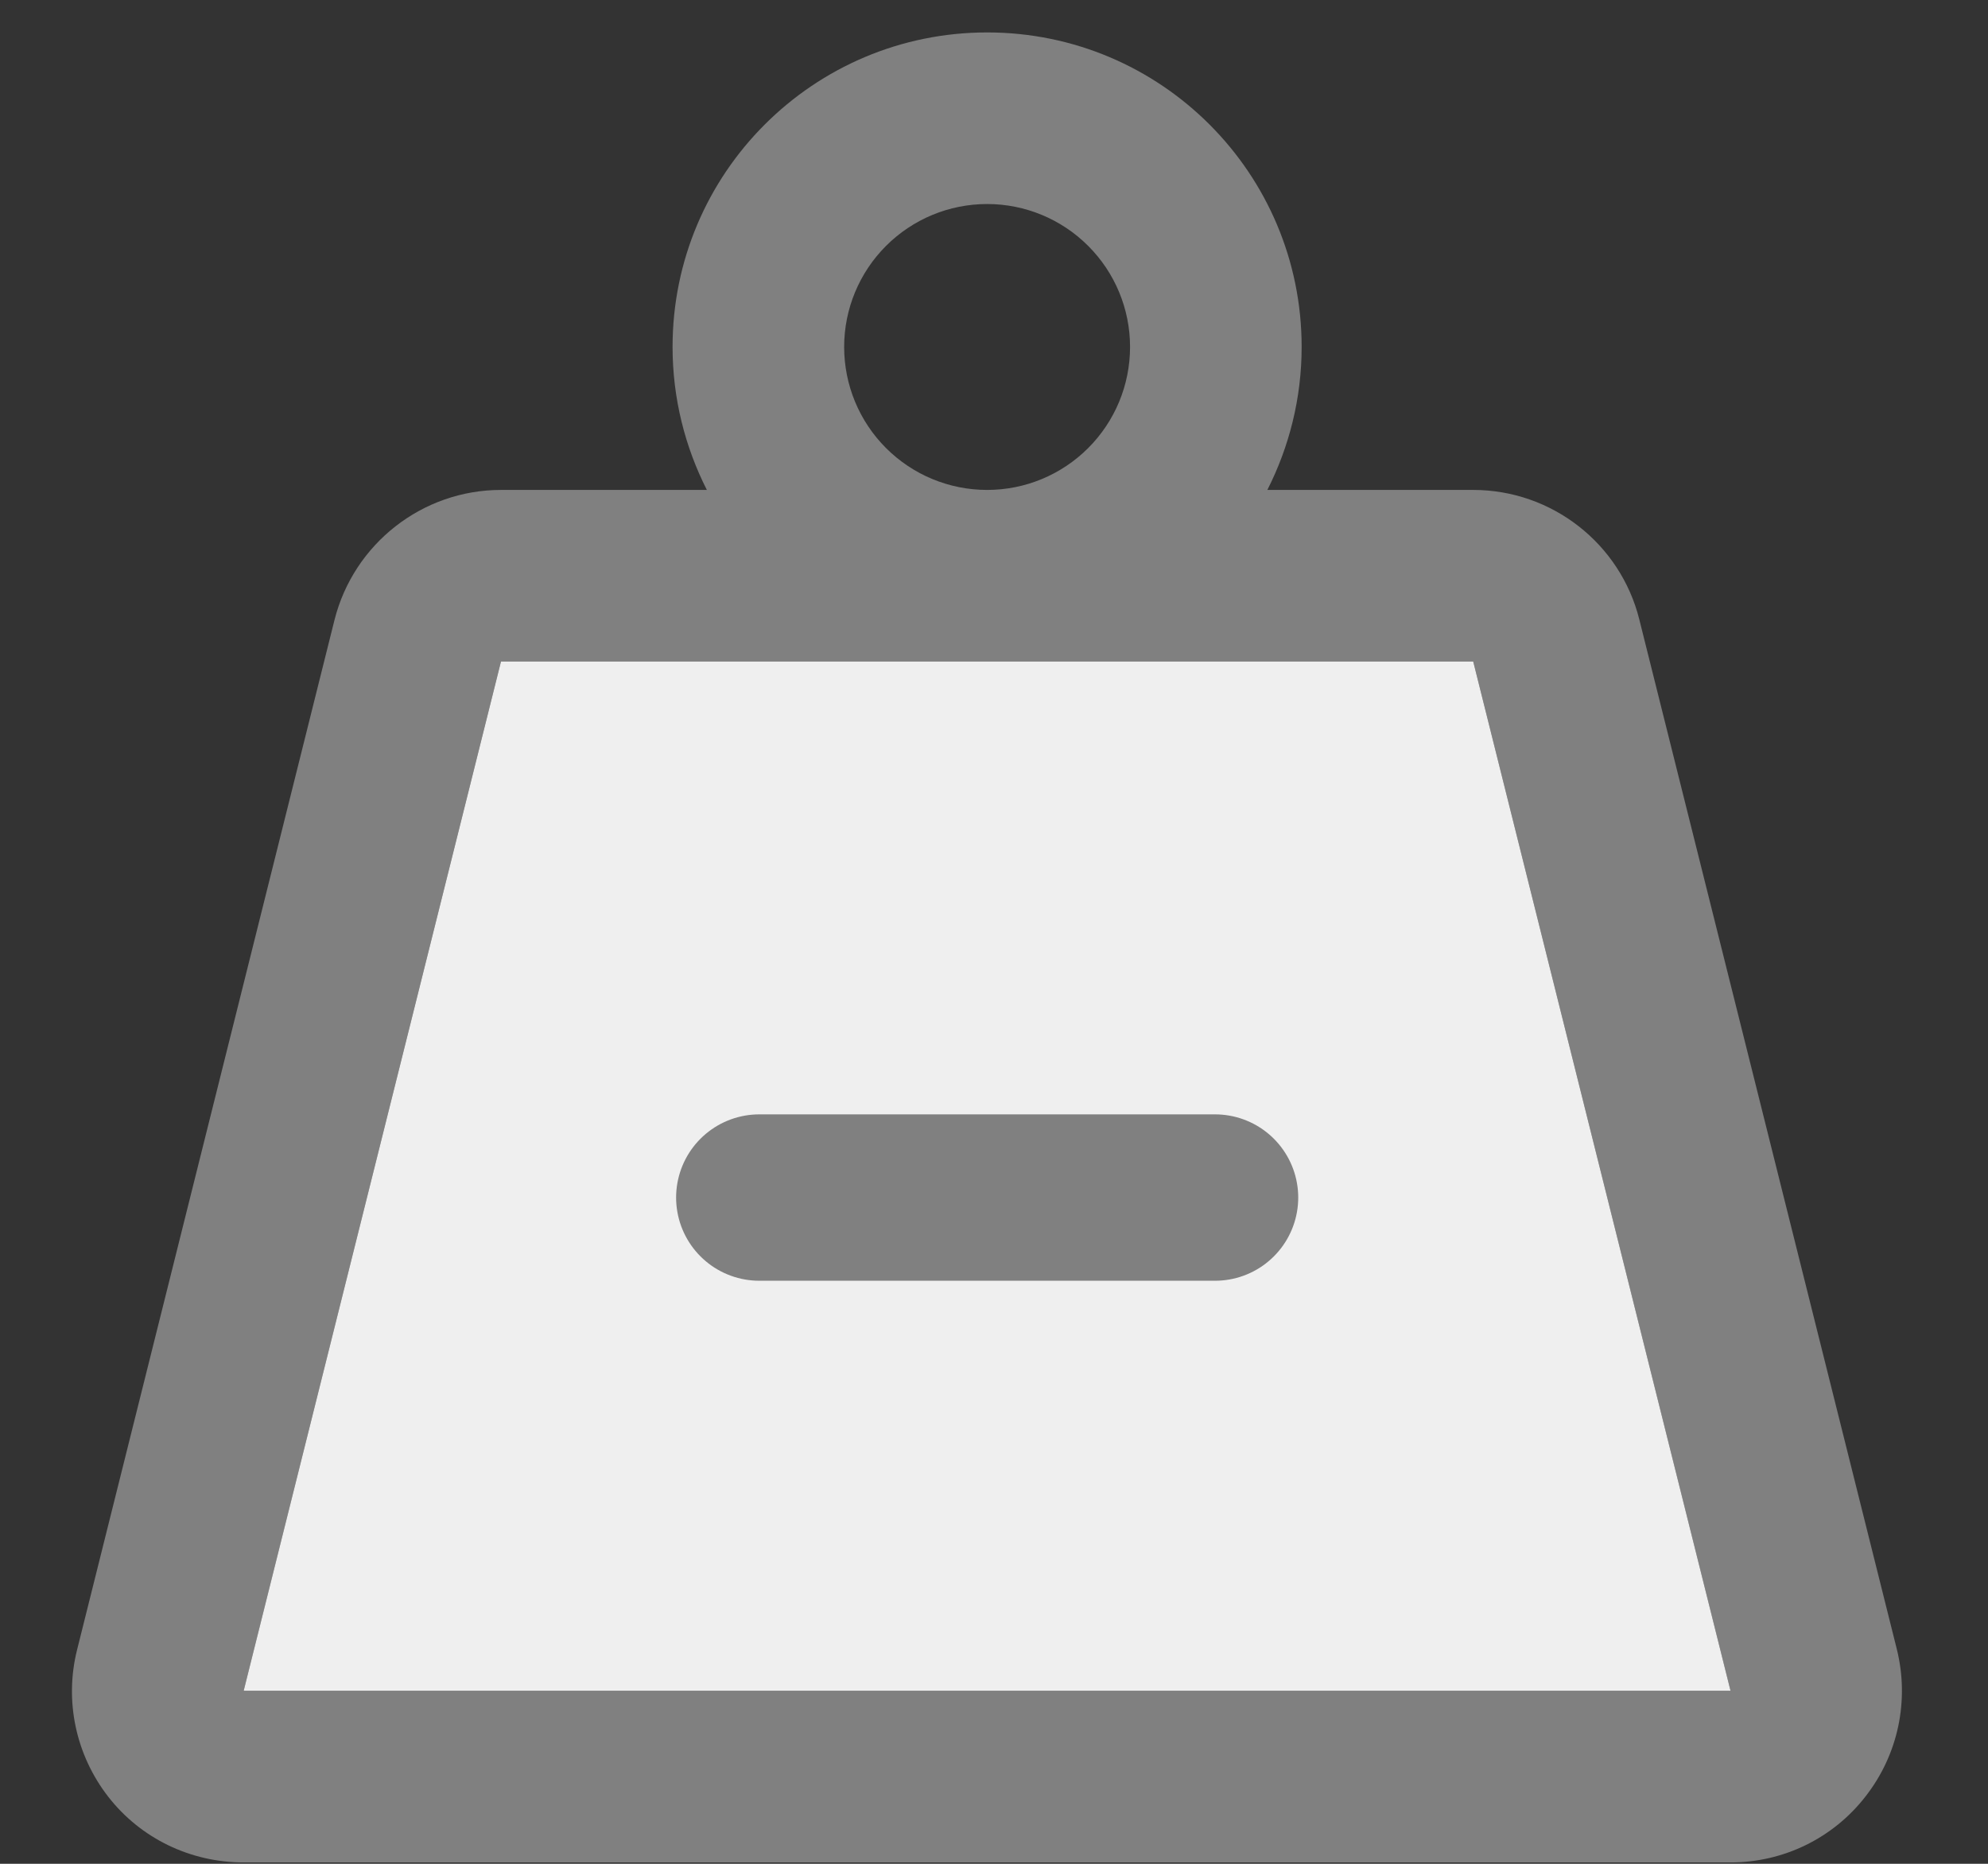
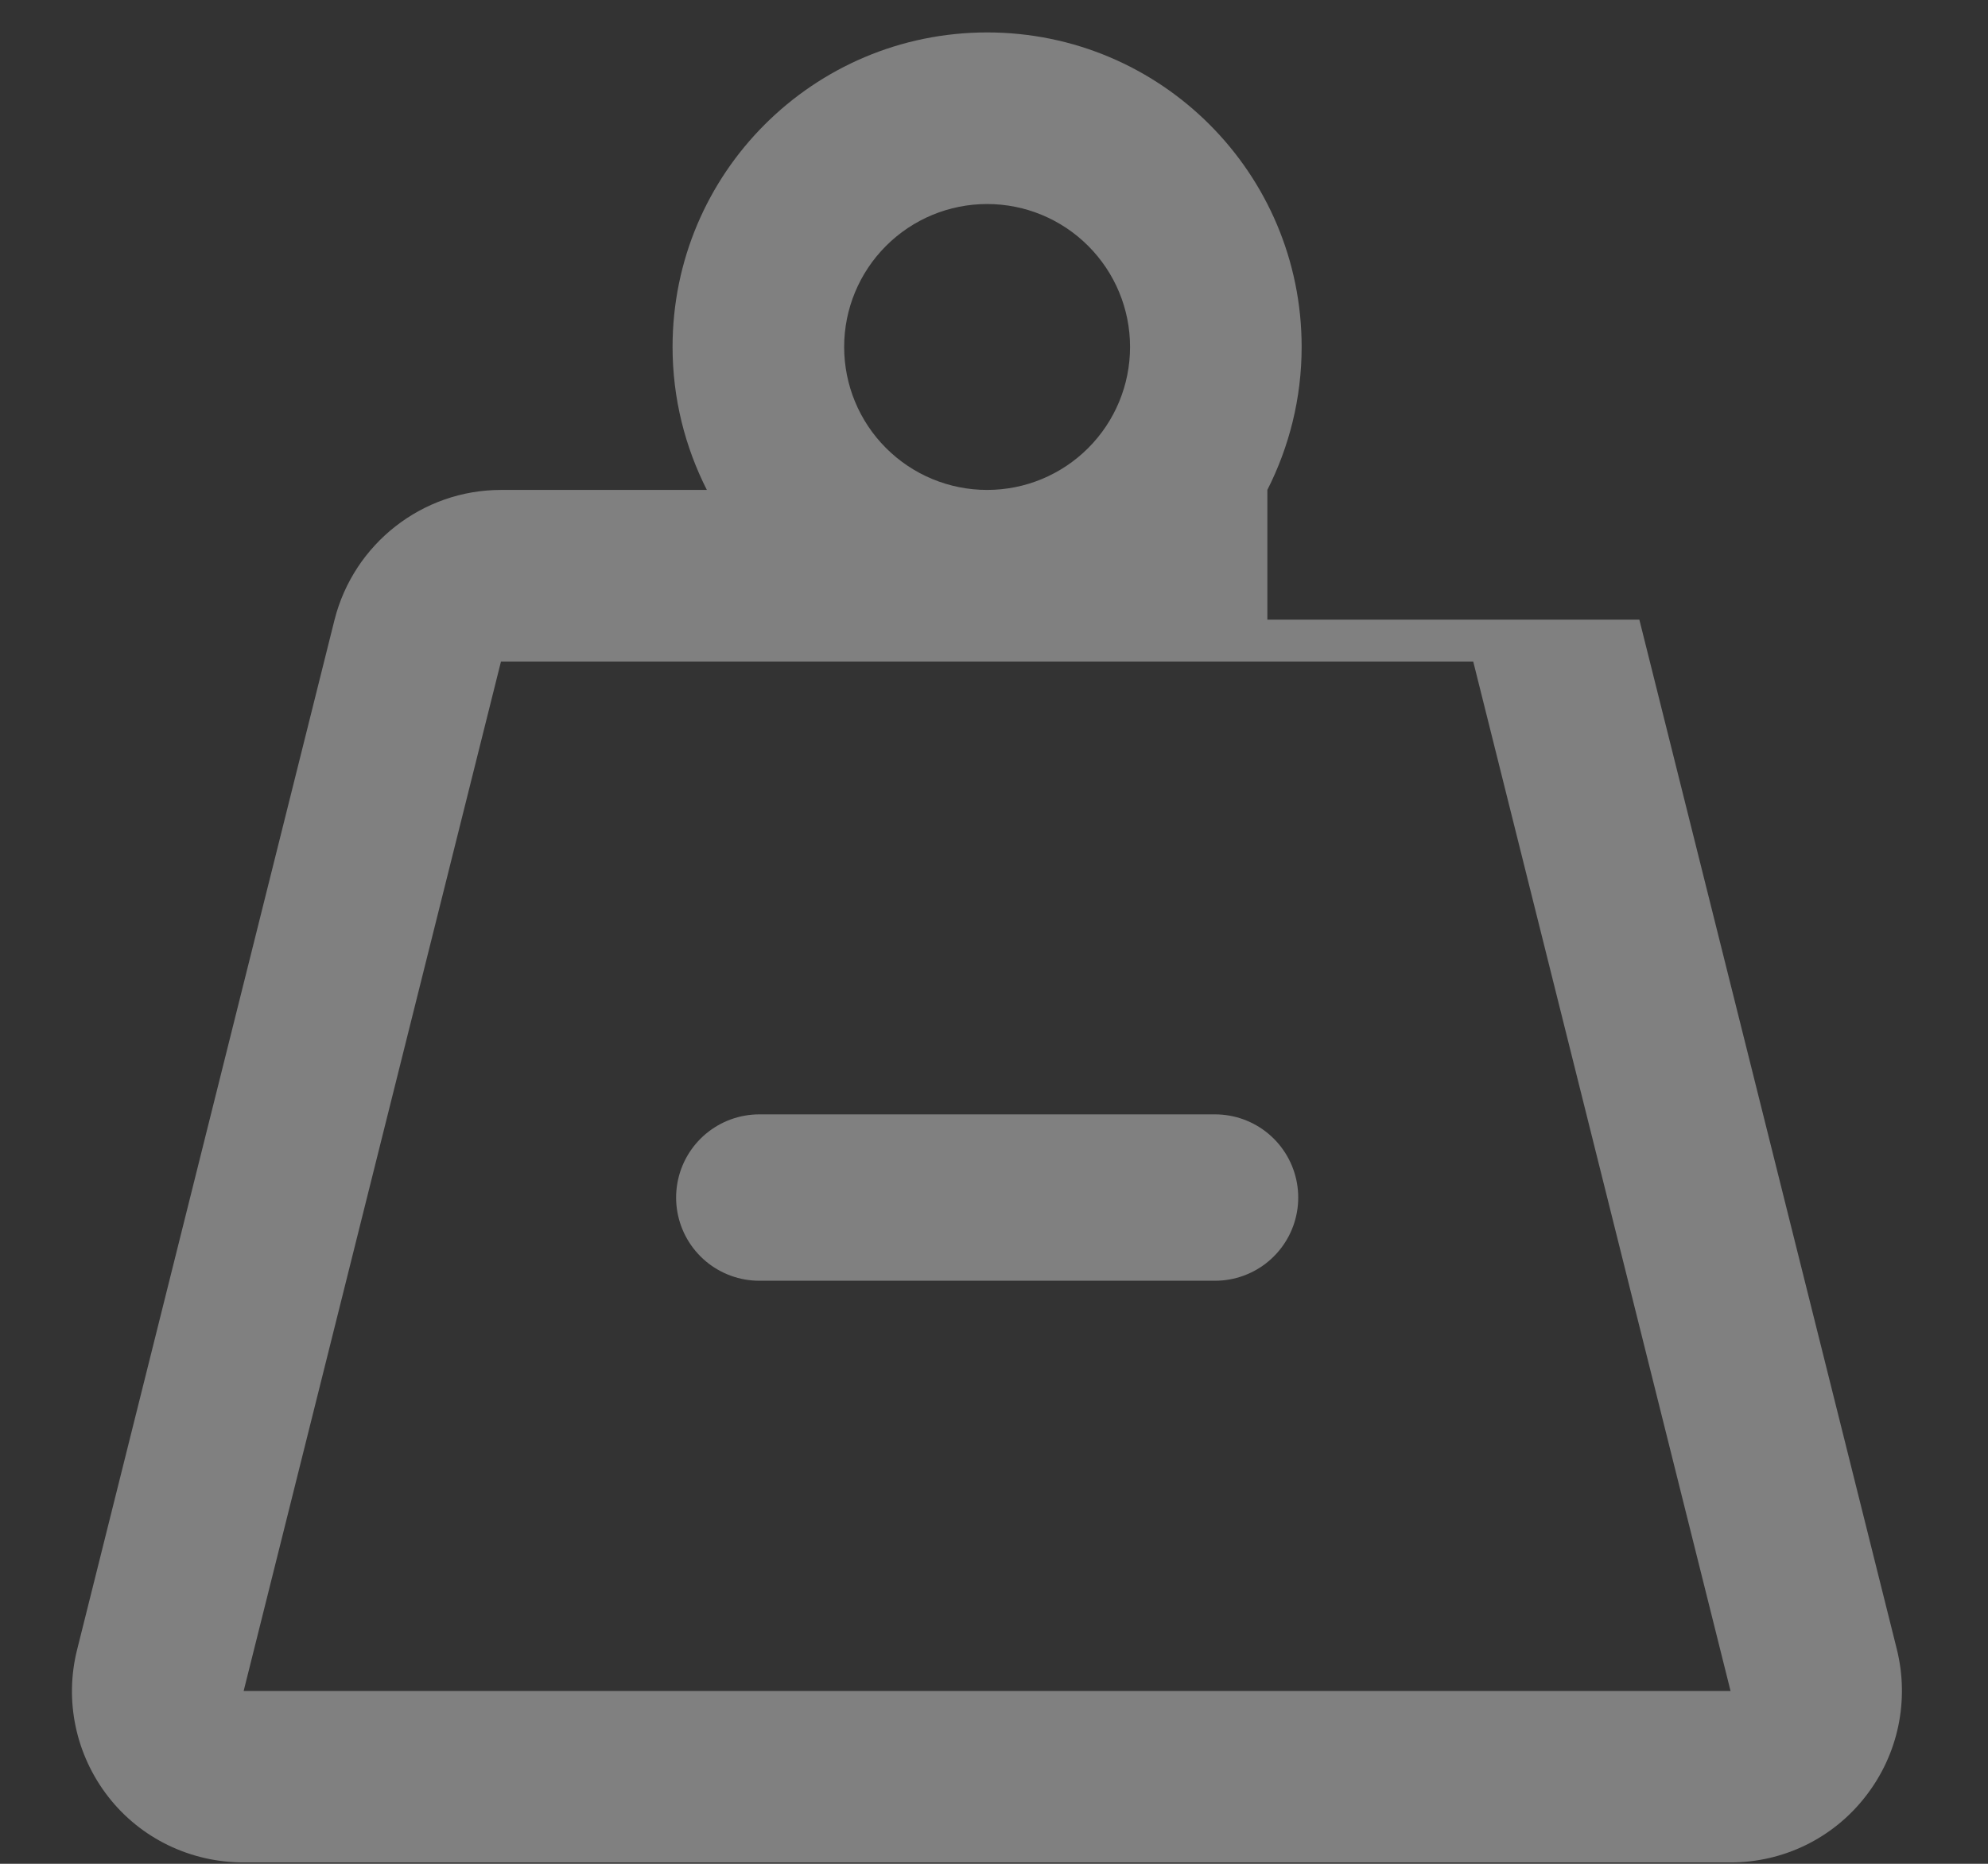
<svg xmlns="http://www.w3.org/2000/svg" width="16" height="15" viewBox="0 0 16 15" fill="none">
  <rect x="0" y="0" width="16" height="15" fill="#333333" stroke="none" />
-   <path d="M6.794 2.792C6.794 2.487 6.915 2.195 7.131 1.979C7.347 1.763 7.639 1.642 7.945 1.642C8.25 1.642 8.542 1.763 8.758 1.979C8.974 2.195 9.095 2.487 9.095 2.792C9.095 3.098 8.974 3.39 8.758 3.606C8.542 3.822 8.25 3.943 7.945 3.943C7.639 3.943 7.347 3.822 7.131 3.606C6.915 3.39 6.794 3.098 6.794 2.792ZM10.2 3.943C10.375 3.598 10.476 3.207 10.476 2.792C10.476 1.394 9.343 0.261 7.945 0.261C6.547 0.261 5.413 1.394 5.413 2.792C5.413 3.207 5.514 3.598 5.689 3.943H4.032C3.4 3.943 2.847 4.375 2.692 4.99L0.621 13.275C0.517 13.686 0.609 14.123 0.871 14.46C1.133 14.797 1.535 14.989 1.961 14.989H13.928C14.354 14.989 14.754 14.794 15.015 14.457C15.277 14.121 15.369 13.686 15.266 13.272L13.194 4.987C13.042 4.375 12.49 3.943 11.857 3.943H10.2ZM7.945 5.324H11.857L13.928 13.609H1.961L4.032 5.324H7.945Z" fill="#808080" />
-   <path d="M11.857 5.324H7.944H4.032L1.961 13.608H13.928L11.857 5.324Z" fill="#EFEFEF" />
+   <path d="M6.794 2.792C6.794 2.487 6.915 2.195 7.131 1.979C7.347 1.763 7.639 1.642 7.945 1.642C8.25 1.642 8.542 1.763 8.758 1.979C8.974 2.195 9.095 2.487 9.095 2.792C9.095 3.098 8.974 3.39 8.758 3.606C8.542 3.822 8.25 3.943 7.945 3.943C7.639 3.943 7.347 3.822 7.131 3.606C6.915 3.39 6.794 3.098 6.794 2.792ZM10.2 3.943C10.375 3.598 10.476 3.207 10.476 2.792C10.476 1.394 9.343 0.261 7.945 0.261C6.547 0.261 5.413 1.394 5.413 2.792C5.413 3.207 5.514 3.598 5.689 3.943H4.032C3.4 3.943 2.847 4.375 2.692 4.99L0.621 13.275C0.517 13.686 0.609 14.123 0.871 14.46C1.133 14.797 1.535 14.989 1.961 14.989H13.928C14.354 14.989 14.754 14.794 15.015 14.457C15.277 14.121 15.369 13.686 15.266 13.272L13.194 4.987H10.2ZM7.945 5.324H11.857L13.928 13.609H1.961L4.032 5.324H7.945Z" fill="#808080" />
  <path d="M6.111 9.638H9.779" stroke="#808080" stroke-width="1.339" stroke-linecap="round" />
</svg>